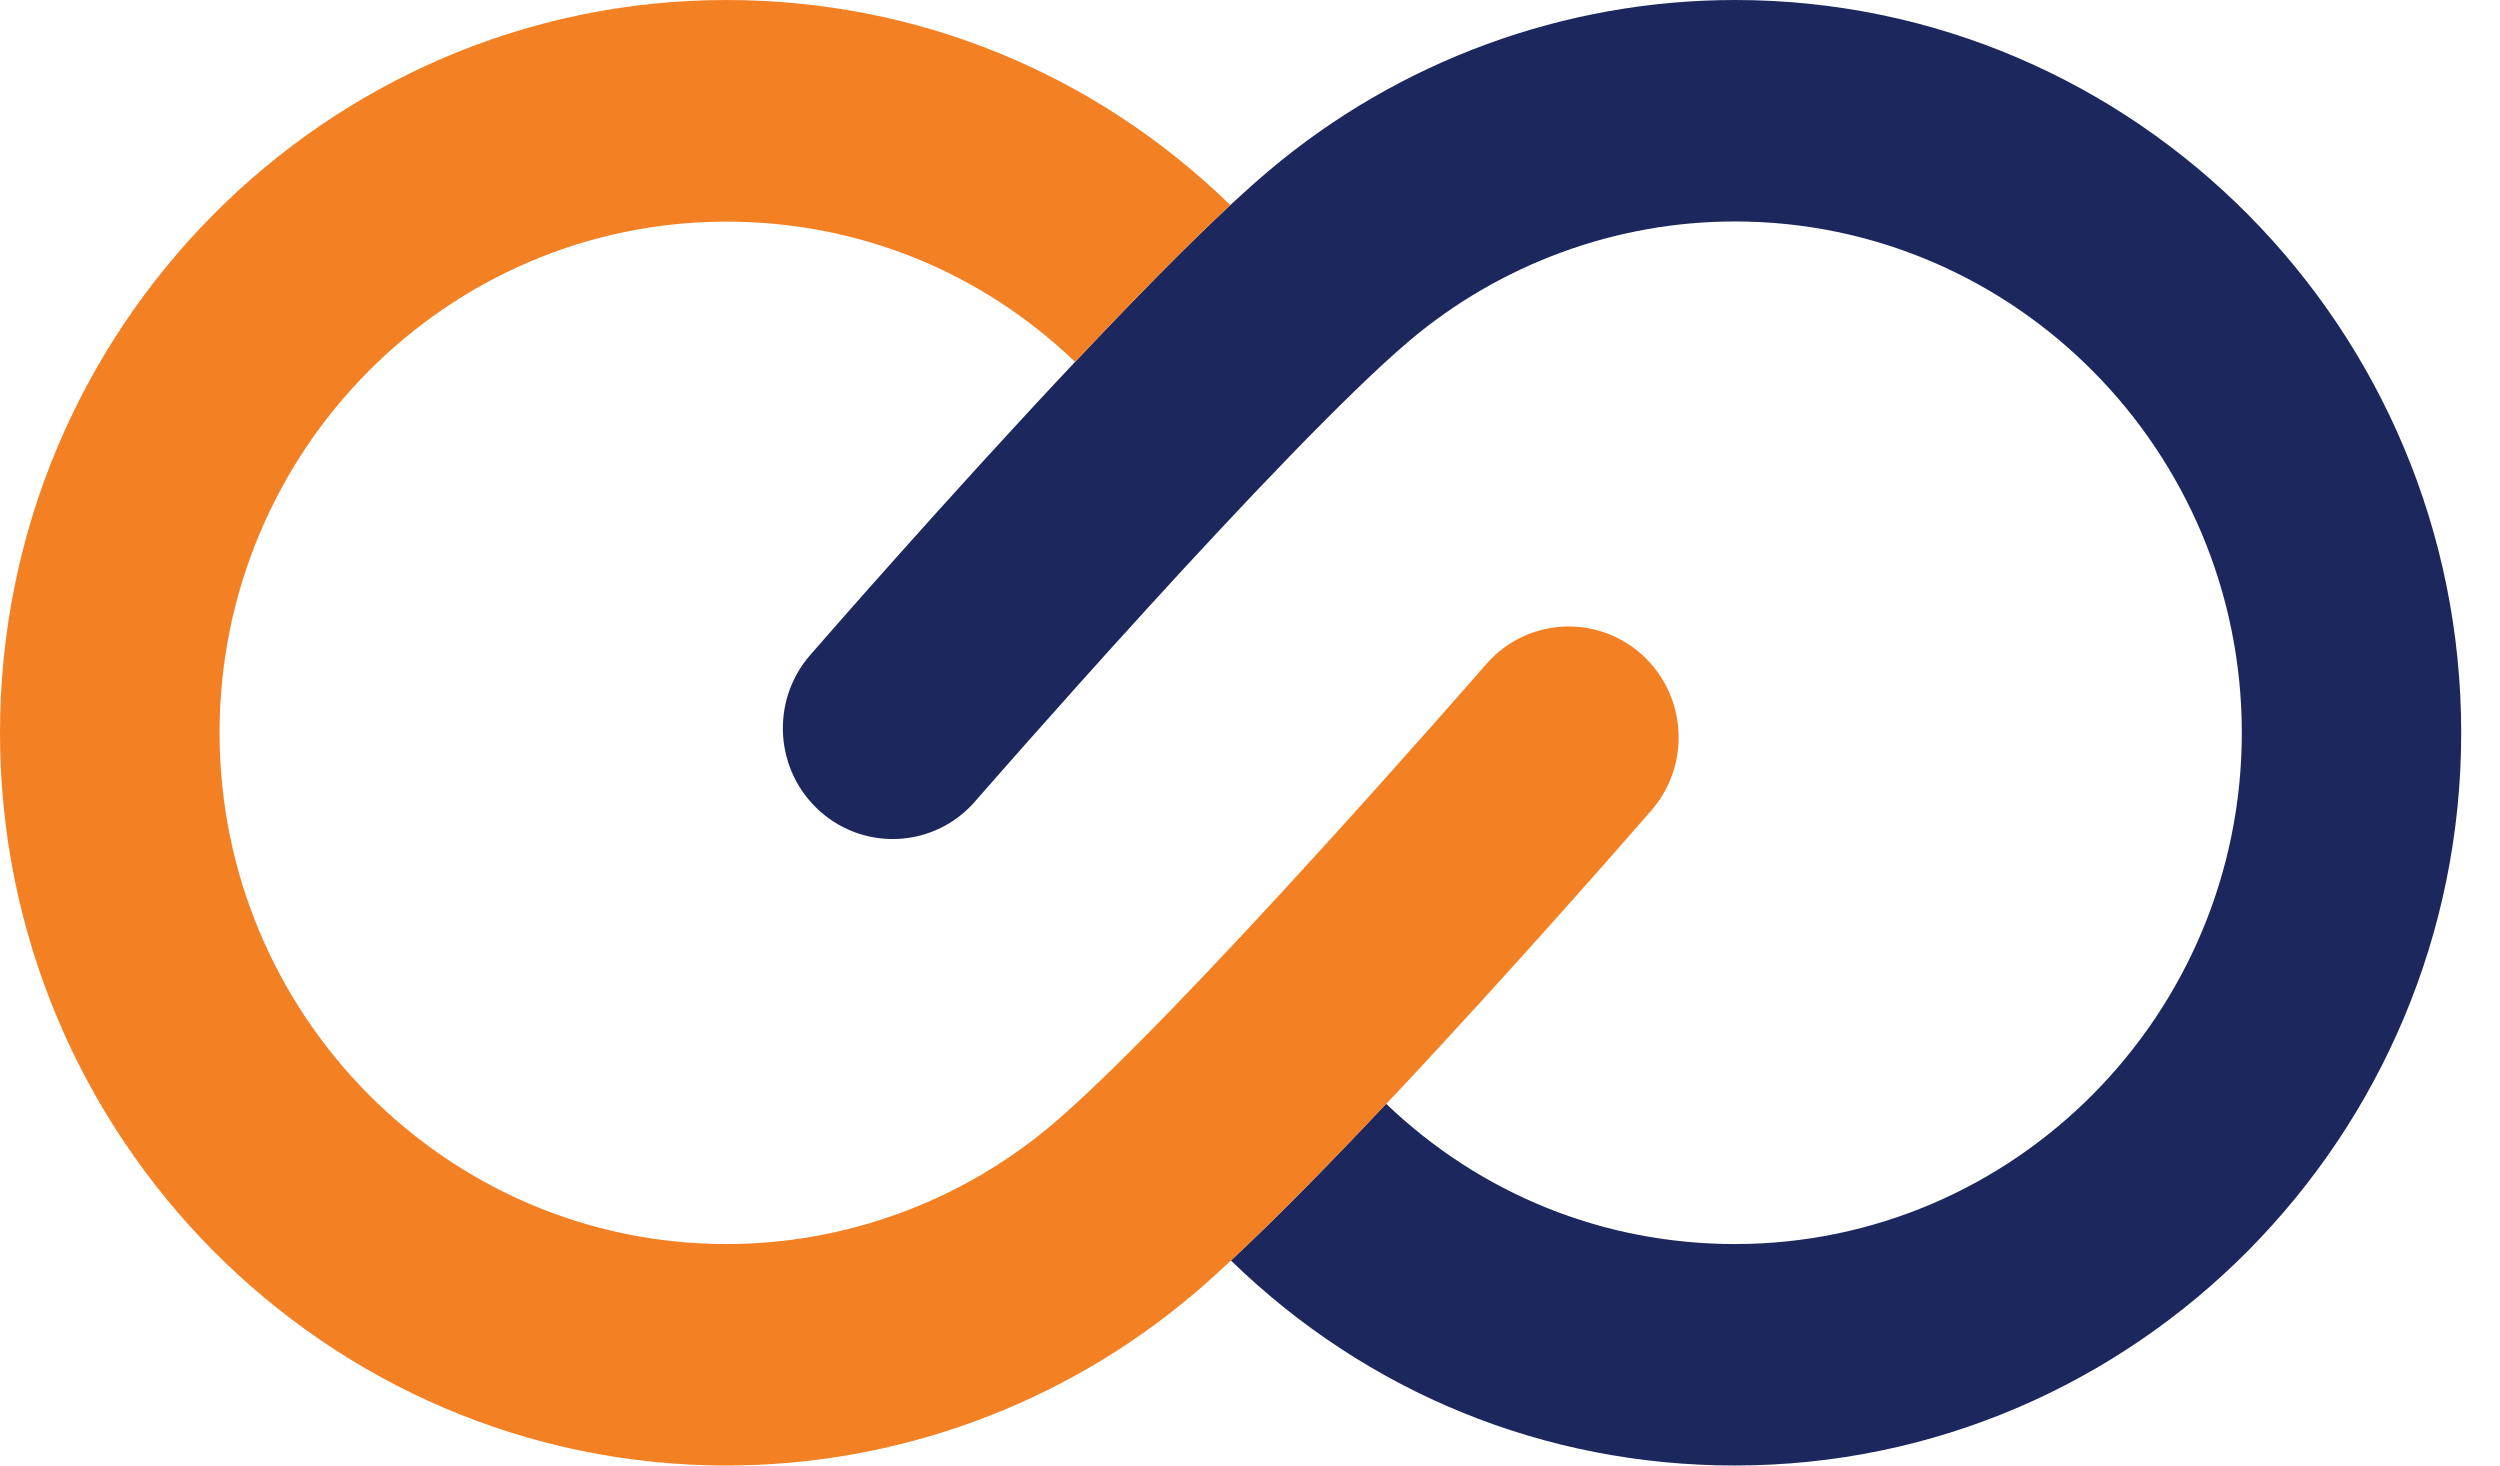
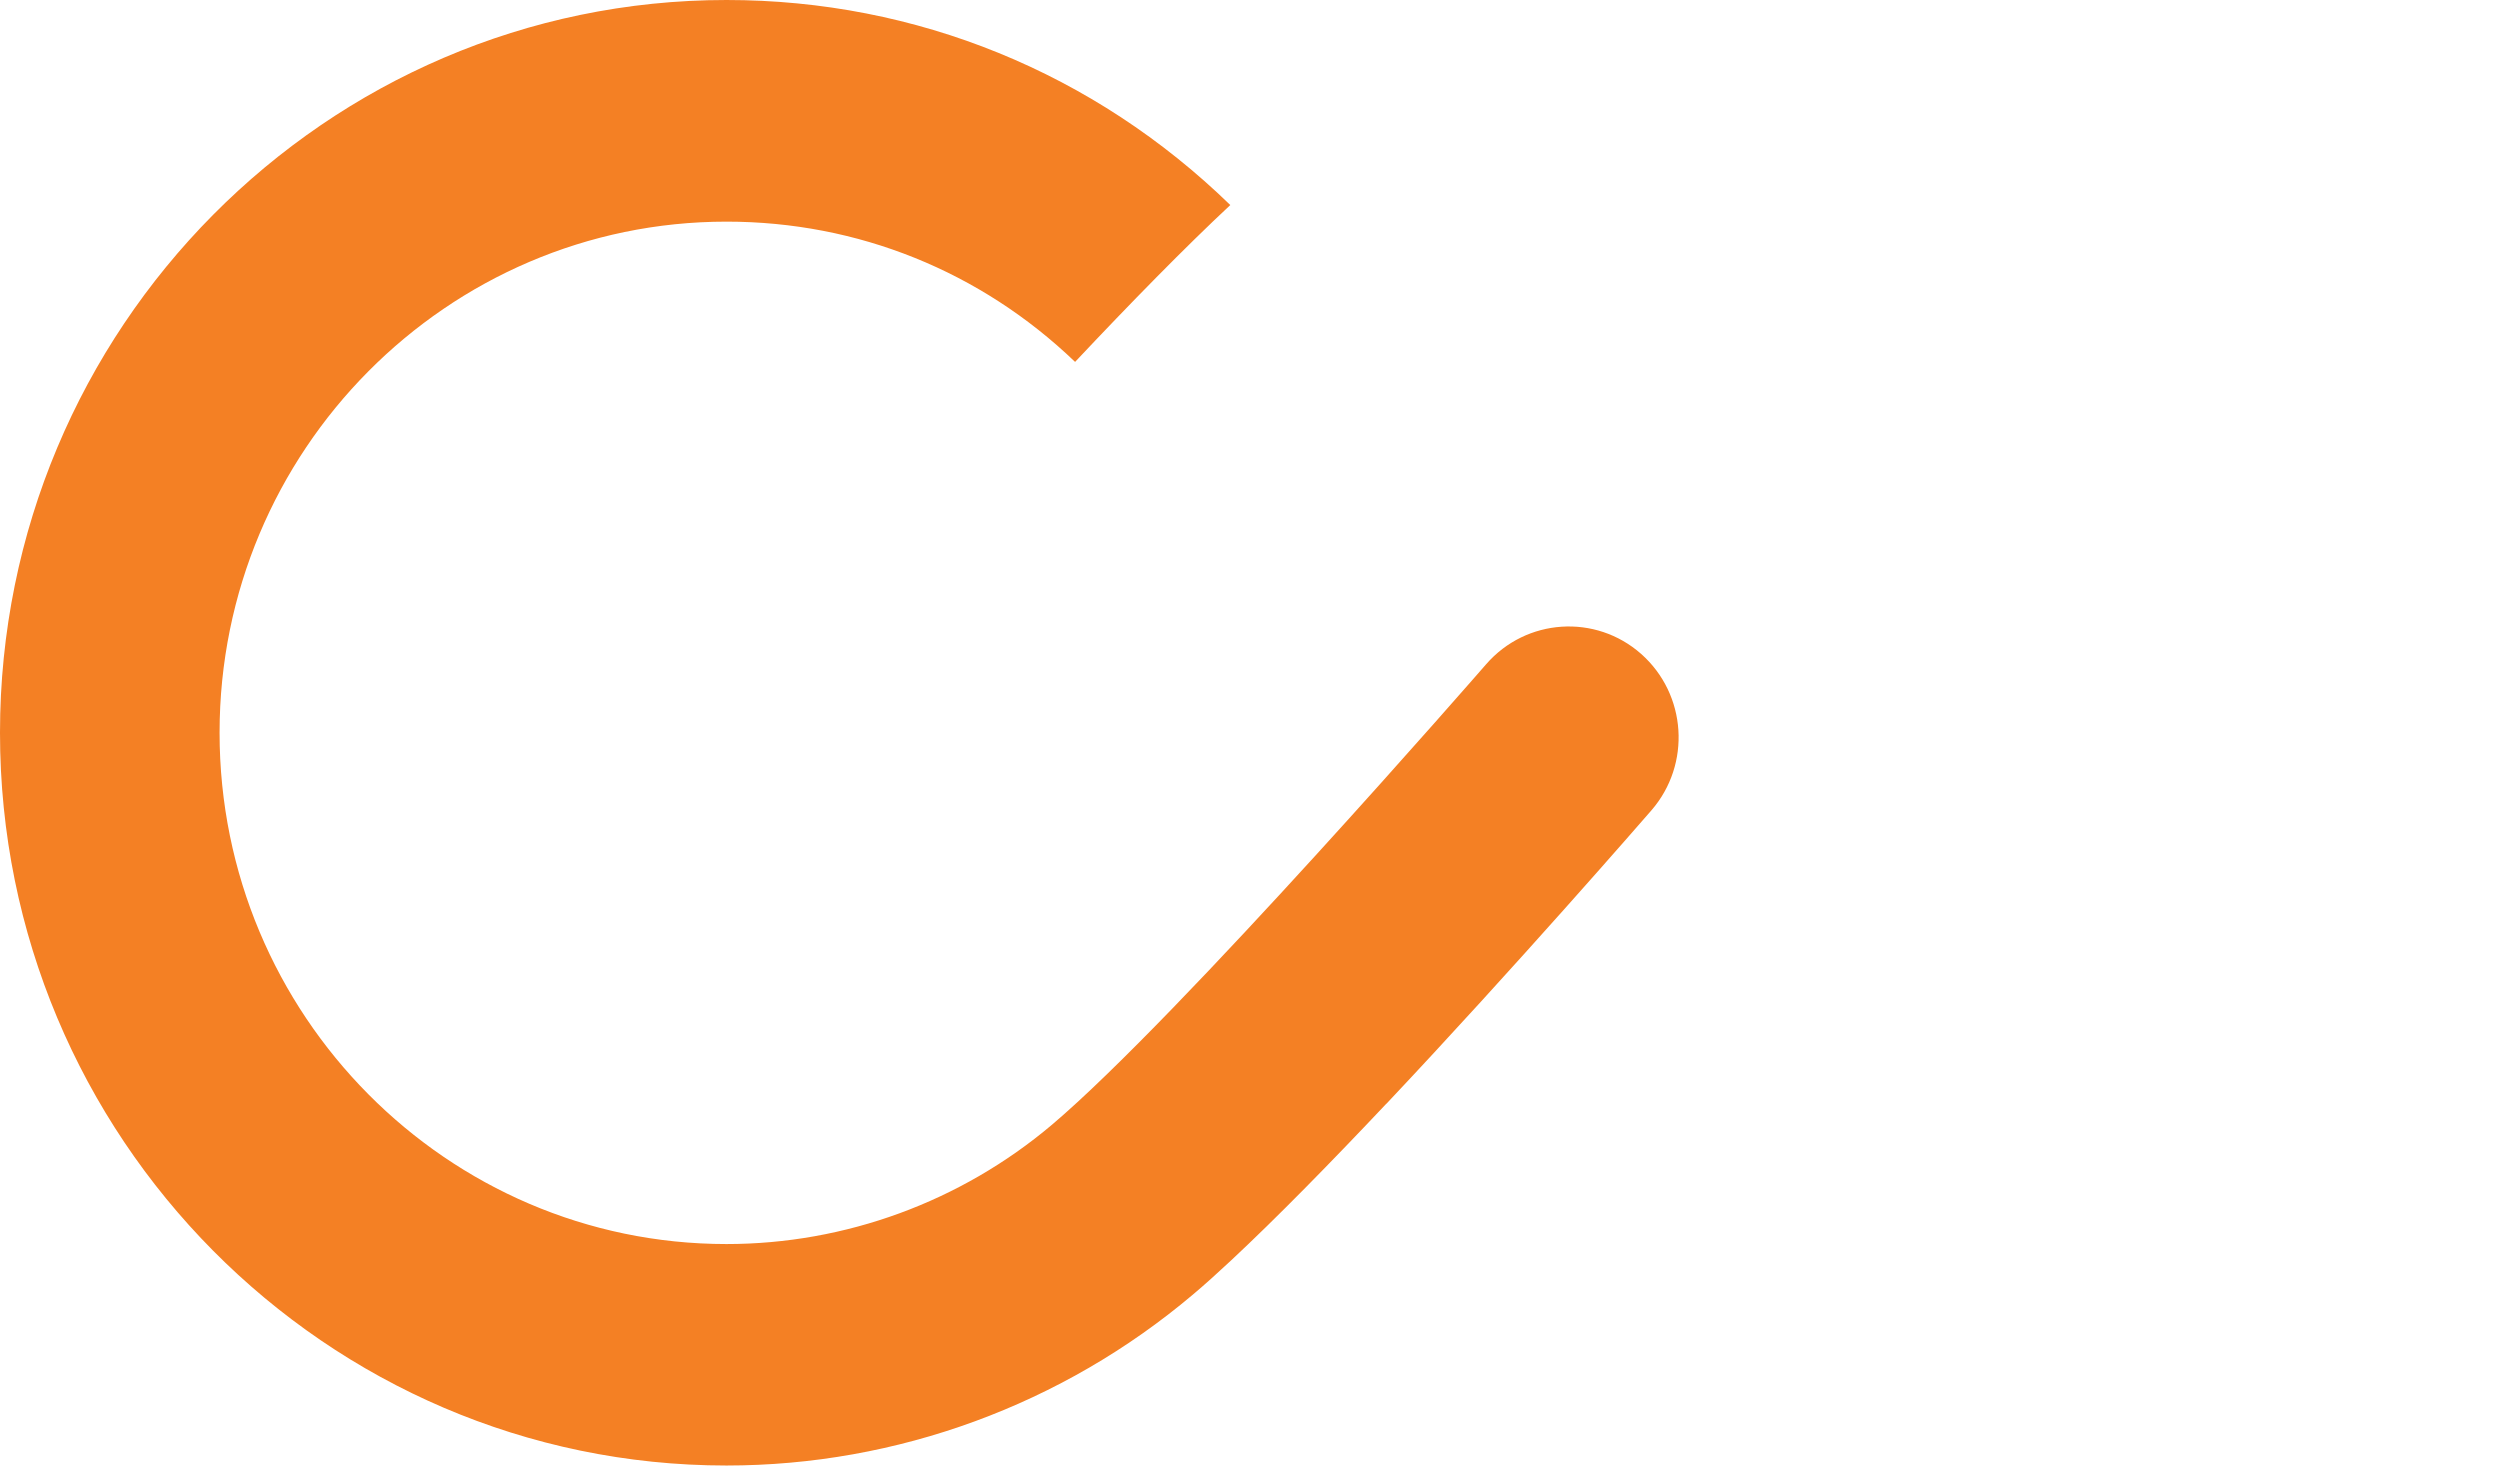
<svg xmlns="http://www.w3.org/2000/svg" width="58" height="34" viewBox="0 0 58 34" fill="none">
-   <path d="M40.252 0C36.298 0 32.457 1.409 29.429 3.968C29.158 4.196 28.863 4.463 28.543 4.757C27.493 5.737 26.22 7.039 24.942 8.396C21.97 11.55 18.987 14.978 18.794 15.2C17.868 16.266 17.971 17.89 19.031 18.828C20.089 19.763 21.699 19.659 22.625 18.589C22.698 18.506 29.755 10.397 32.7 7.904C34.812 6.121 37.493 5.138 40.249 5.138C46.733 5.138 52.01 10.46 52.01 17C52.01 23.54 46.733 28.862 40.249 28.862C37.208 28.862 34.352 27.709 32.158 25.607C30.881 26.965 29.608 28.266 28.557 29.243C31.712 32.314 35.841 34 40.246 34C49.538 34 57.1 26.372 57.1 17C57.1 7.627 49.545 0 40.252 0Z" fill="#1C275E" />
  <path d="M32.165 25.607C35.138 22.453 38.121 19.022 38.313 18.8C39.24 17.73 39.133 16.11 38.076 15.172C37.019 14.237 35.409 14.341 34.478 15.411C34.406 15.494 27.349 23.603 24.403 26.096C22.292 27.879 19.611 28.862 16.855 28.862C10.37 28.862 5.094 23.54 5.094 17C5.094 10.46 10.37 5.142 16.855 5.142C19.9 5.142 22.752 6.295 24.942 8.396C26.219 7.039 27.493 5.737 28.543 4.757C25.389 1.69 21.262 0 16.855 0C7.562 0 0 7.627 0 17C0 26.372 7.562 34 16.855 34C20.809 34 24.651 32.591 27.678 30.032C27.949 29.804 28.245 29.537 28.564 29.239C29.614 28.259 30.888 26.958 32.165 25.604V25.607Z" fill="#F48024" />
</svg>